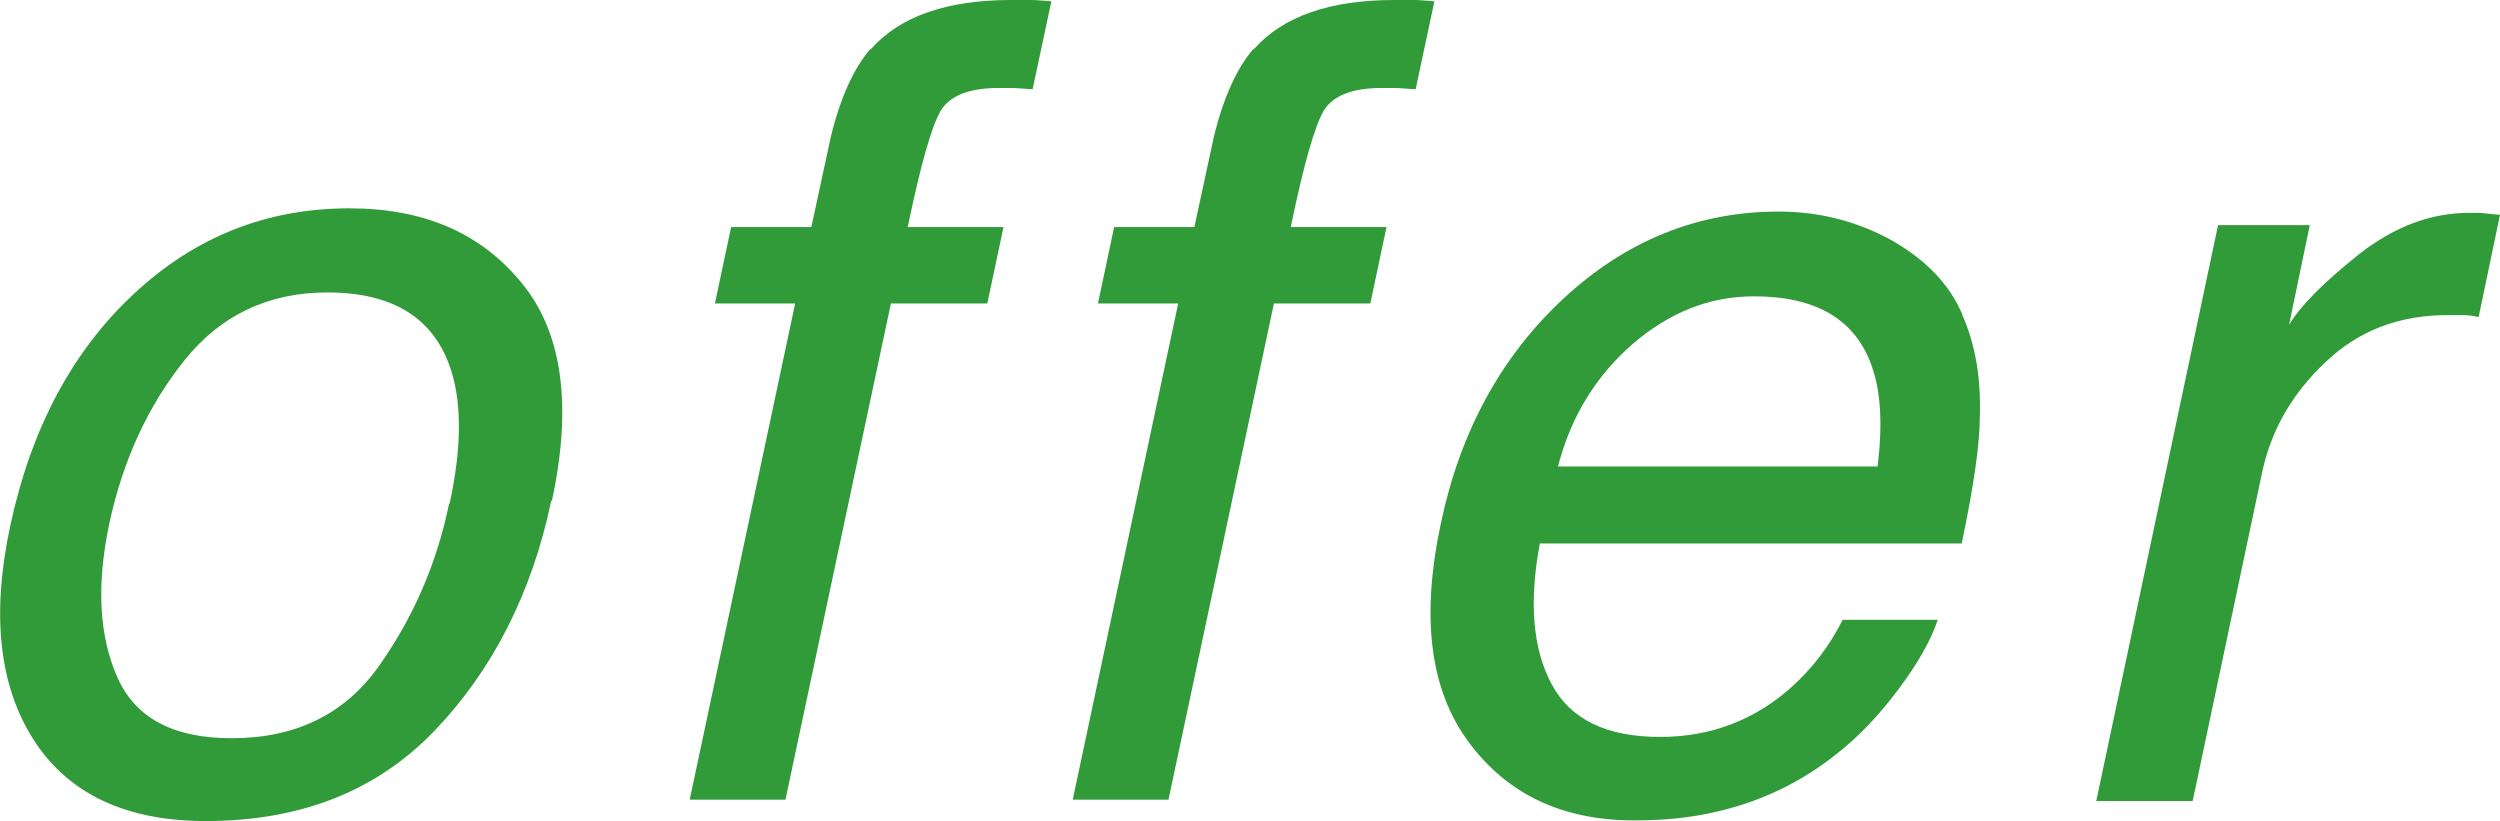
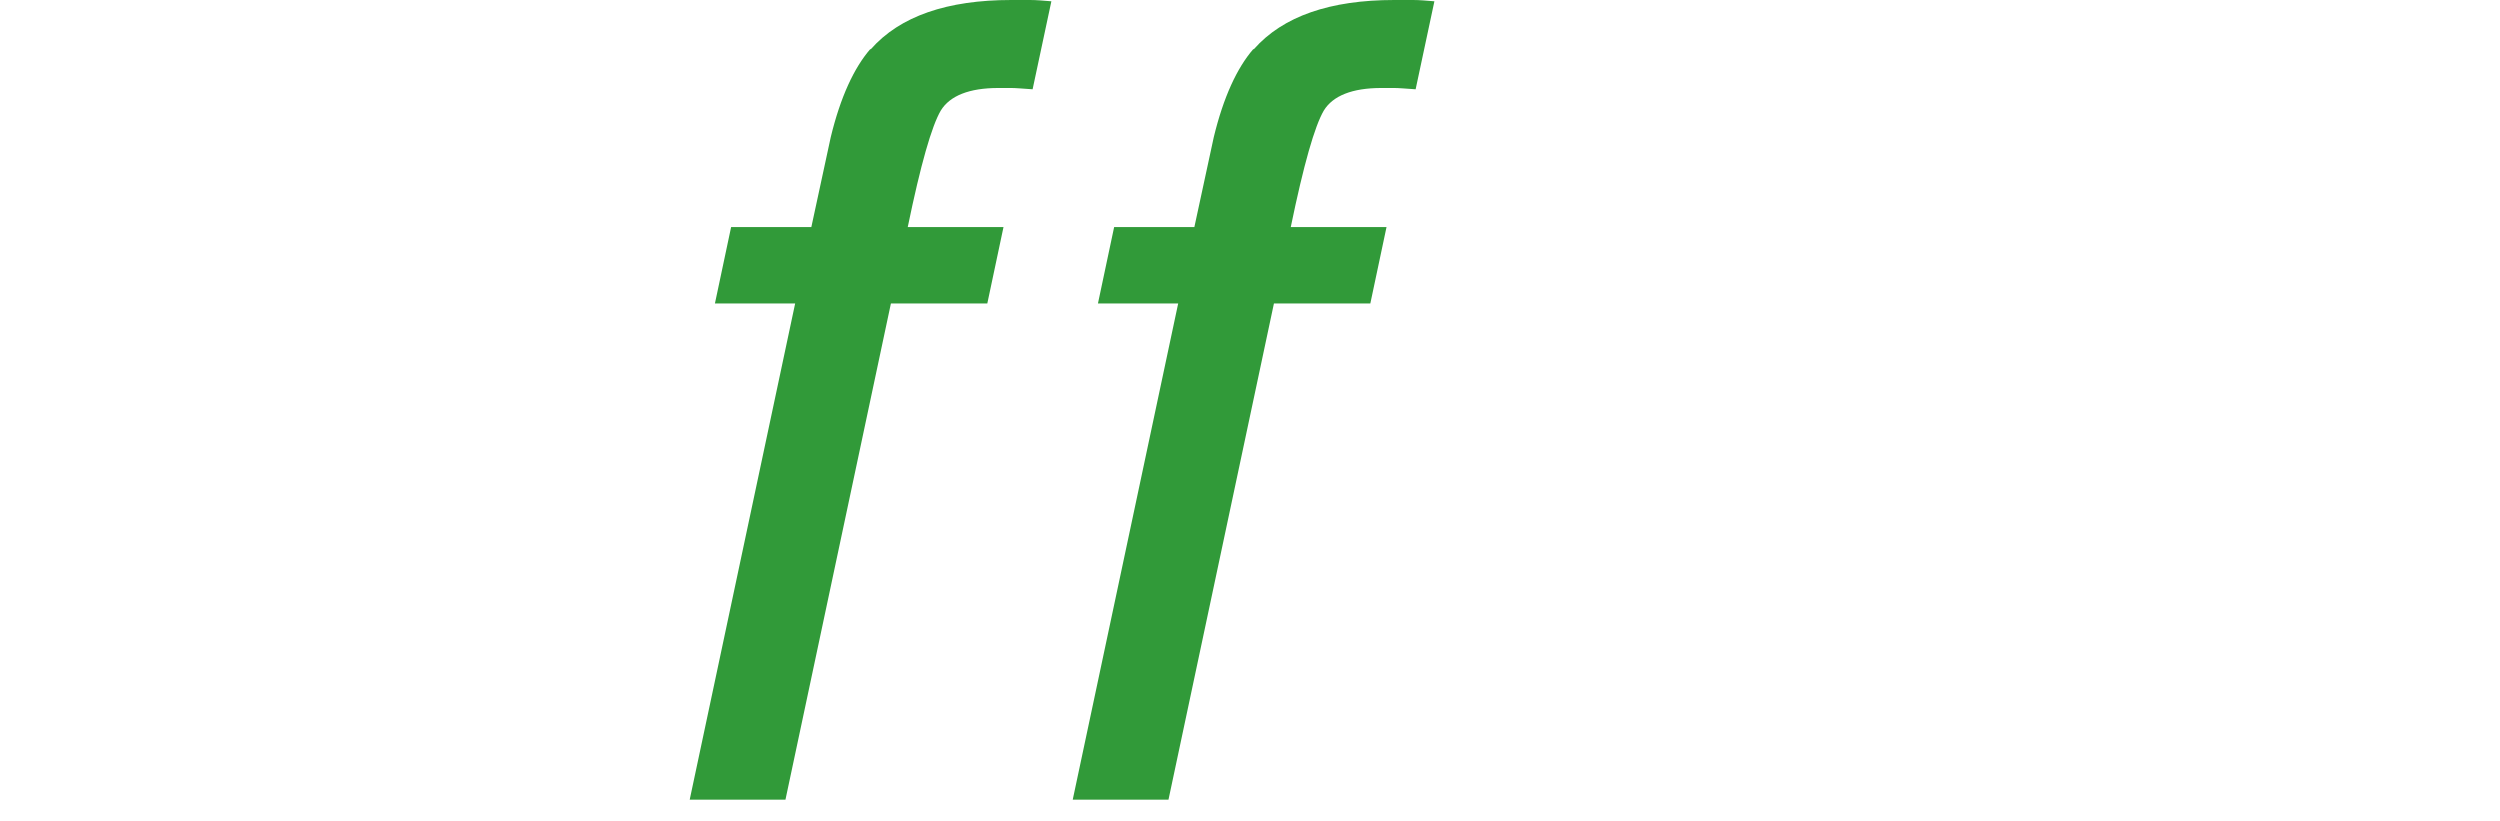
<svg xmlns="http://www.w3.org/2000/svg" id="_レイヤー_2" width="38.64" height="12.69" viewBox="0 0 38.64 12.69">
  <g id="_レイヤー_1-2">
-     <path d="M8.52,7.74c-.3,1.43-.91,2.62-1.8,3.55-.9.94-2.08,1.4-3.54,1.4-1.22,0-2.11-.41-2.65-1.24-.54-.83-.67-1.94-.37-3.33.32-1.49.95-2.68,1.9-3.57.95-.89,2.06-1.33,3.34-1.33,1.15,0,2.03.38,2.66,1.15.63.76.79,1.89.47,3.37ZM6.95,7.78c.18-.83.19-1.51.03-2.03-.25-.82-.89-1.23-1.92-1.23-.91,0-1.65.35-2.21,1.05-.56.7-.95,1.54-1.16,2.52-.2.95-.16,1.73.12,2.37s.87.95,1.77.95c.99,0,1.75-.37,2.28-1.12.53-.75.89-1.58,1.08-2.5Z" style="fill:#319a39; stroke-width:0px;" />
    <path d="M13.46.76c.45-.51,1.18-.76,2.17-.76.09,0,.19,0,.29,0,.1,0,.21.01.33.02l-.29,1.36c-.15-.01-.26-.02-.33-.02-.07,0-.13,0-.2,0-.45,0-.75.12-.89.35-.14.24-.31.83-.51,1.8h1.48l-.25,1.18h-1.49l-1.63,7.67h-1.48l1.63-7.67h-1.24l.25-1.18h1.24l.3-1.39c.15-.62.36-1.07.61-1.36Z" style="fill:#319a39; stroke-width:0px;" />
    <path d="M19.38.76c.45-.51,1.18-.76,2.17-.76.09,0,.19,0,.29,0,.1,0,.21.01.33.02l-.29,1.36c-.15-.01-.26-.02-.33-.02-.07,0-.13,0-.2,0-.45,0-.75.12-.89.35-.14.24-.31.83-.51,1.8h1.48l-.25,1.18h-1.49l-1.63,7.67h-1.48l1.63-7.67h-1.24l.25-1.18h1.24l.3-1.39c.15-.62.36-1.07.61-1.36Z" style="fill:#319a39; stroke-width:0px;" />
-     <path d="M30.33,4.87c.2.45.29.97.27,1.57,0,.41-.09,1.06-.28,1.96h-6.52c-.17.9-.11,1.63.18,2.17.29.55.85.82,1.68.82.78,0,1.46-.26,2.03-.77.33-.3.59-.64.79-1.04h1.47c-.11.33-.32.69-.62,1.09-.3.4-.62.73-.94.98-.55.44-1.17.74-1.88.9-.38.09-.8.13-1.25.13-1.11,0-1.96-.4-2.56-1.21-.6-.81-.74-1.93-.43-3.38.3-1.43.94-2.59,1.9-3.48.96-.89,2.07-1.34,3.32-1.34.63,0,1.21.15,1.74.44.53.3.9.68,1.1,1.15ZM29.02,7.21c.08-.65.05-1.16-.09-1.55-.25-.72-.86-1.08-1.82-1.08-.69,0-1.31.25-1.88.74-.57.5-.95,1.12-1.15,1.89h4.94Z" style="fill:#319a39; stroke-width:0px;" />
-     <path d="M34.28,3.48h1.42l-.32,1.54c.18-.3.54-.66,1.08-1.09.55-.43,1.11-.64,1.71-.64.03,0,.08,0,.14,0,.07,0,.18.02.33.03l-.33,1.58c-.09-.02-.17-.03-.24-.03-.07,0-.15,0-.24,0-.75,0-1.38.24-1.89.73-.51.48-.83,1.04-.97,1.67l-1.08,5.11h-1.49l1.88-8.89Z" style="fill:#319a39; stroke-width:0px;" />
  </g>
</svg>